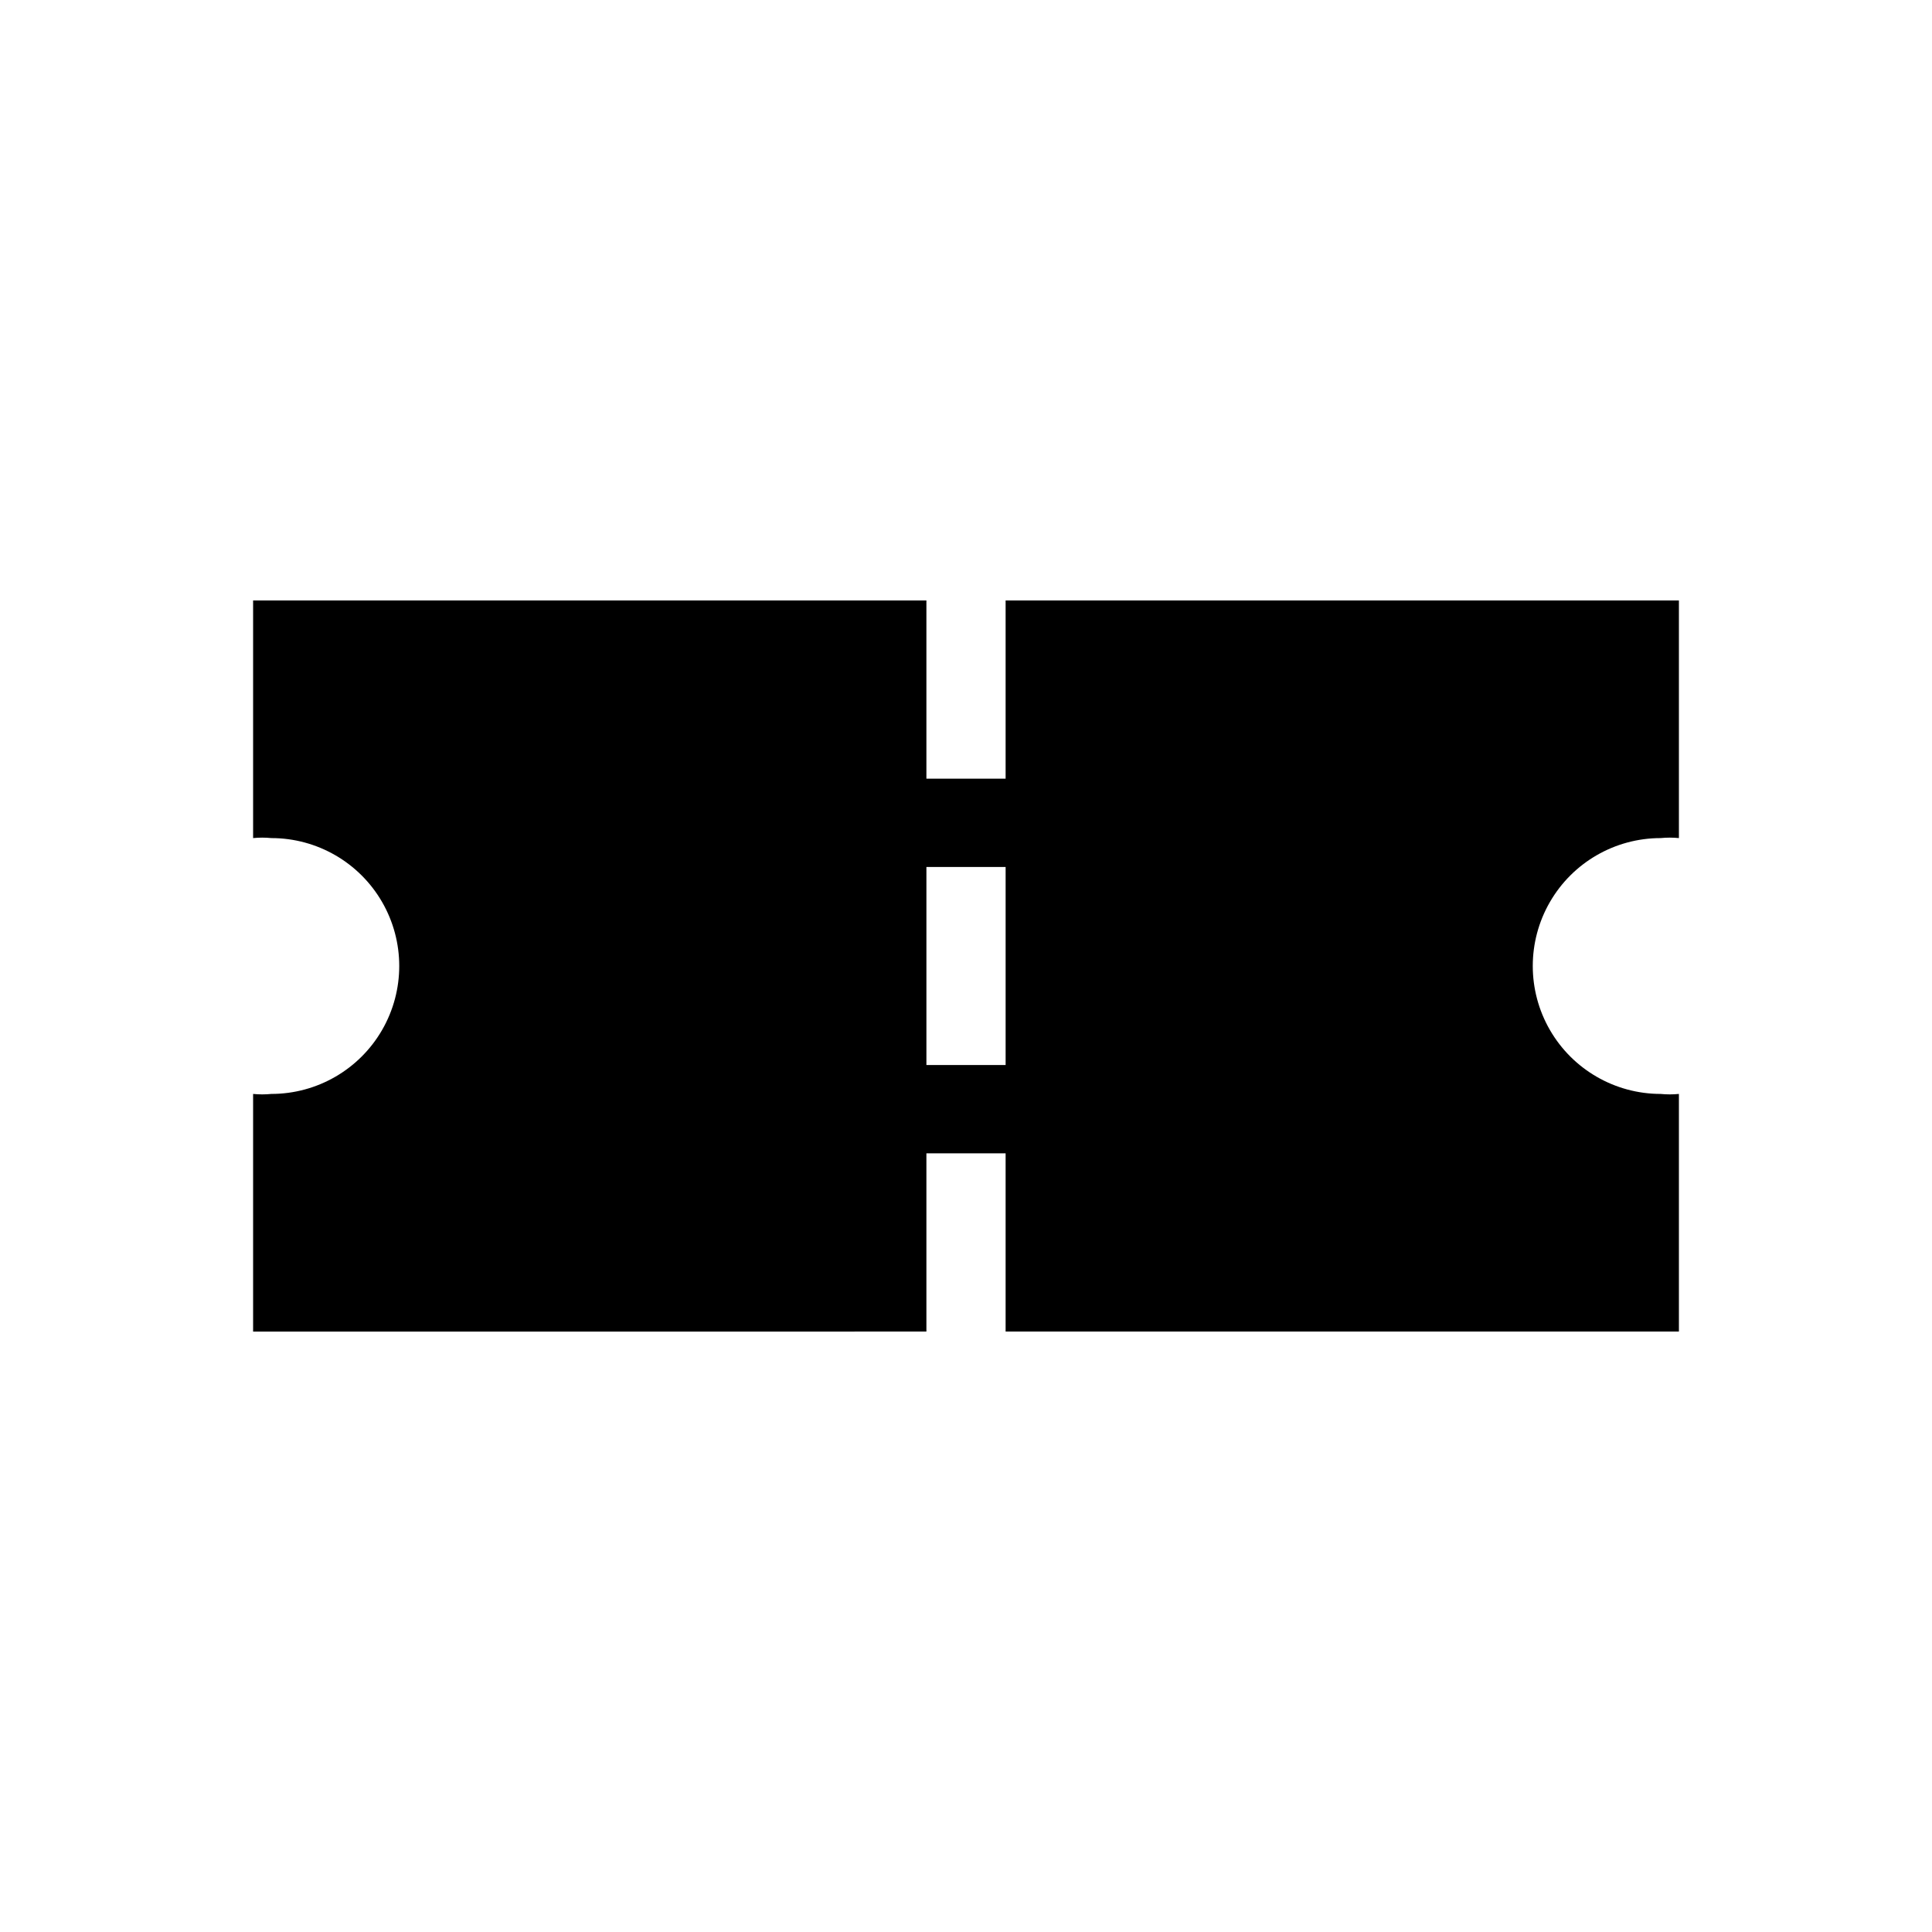
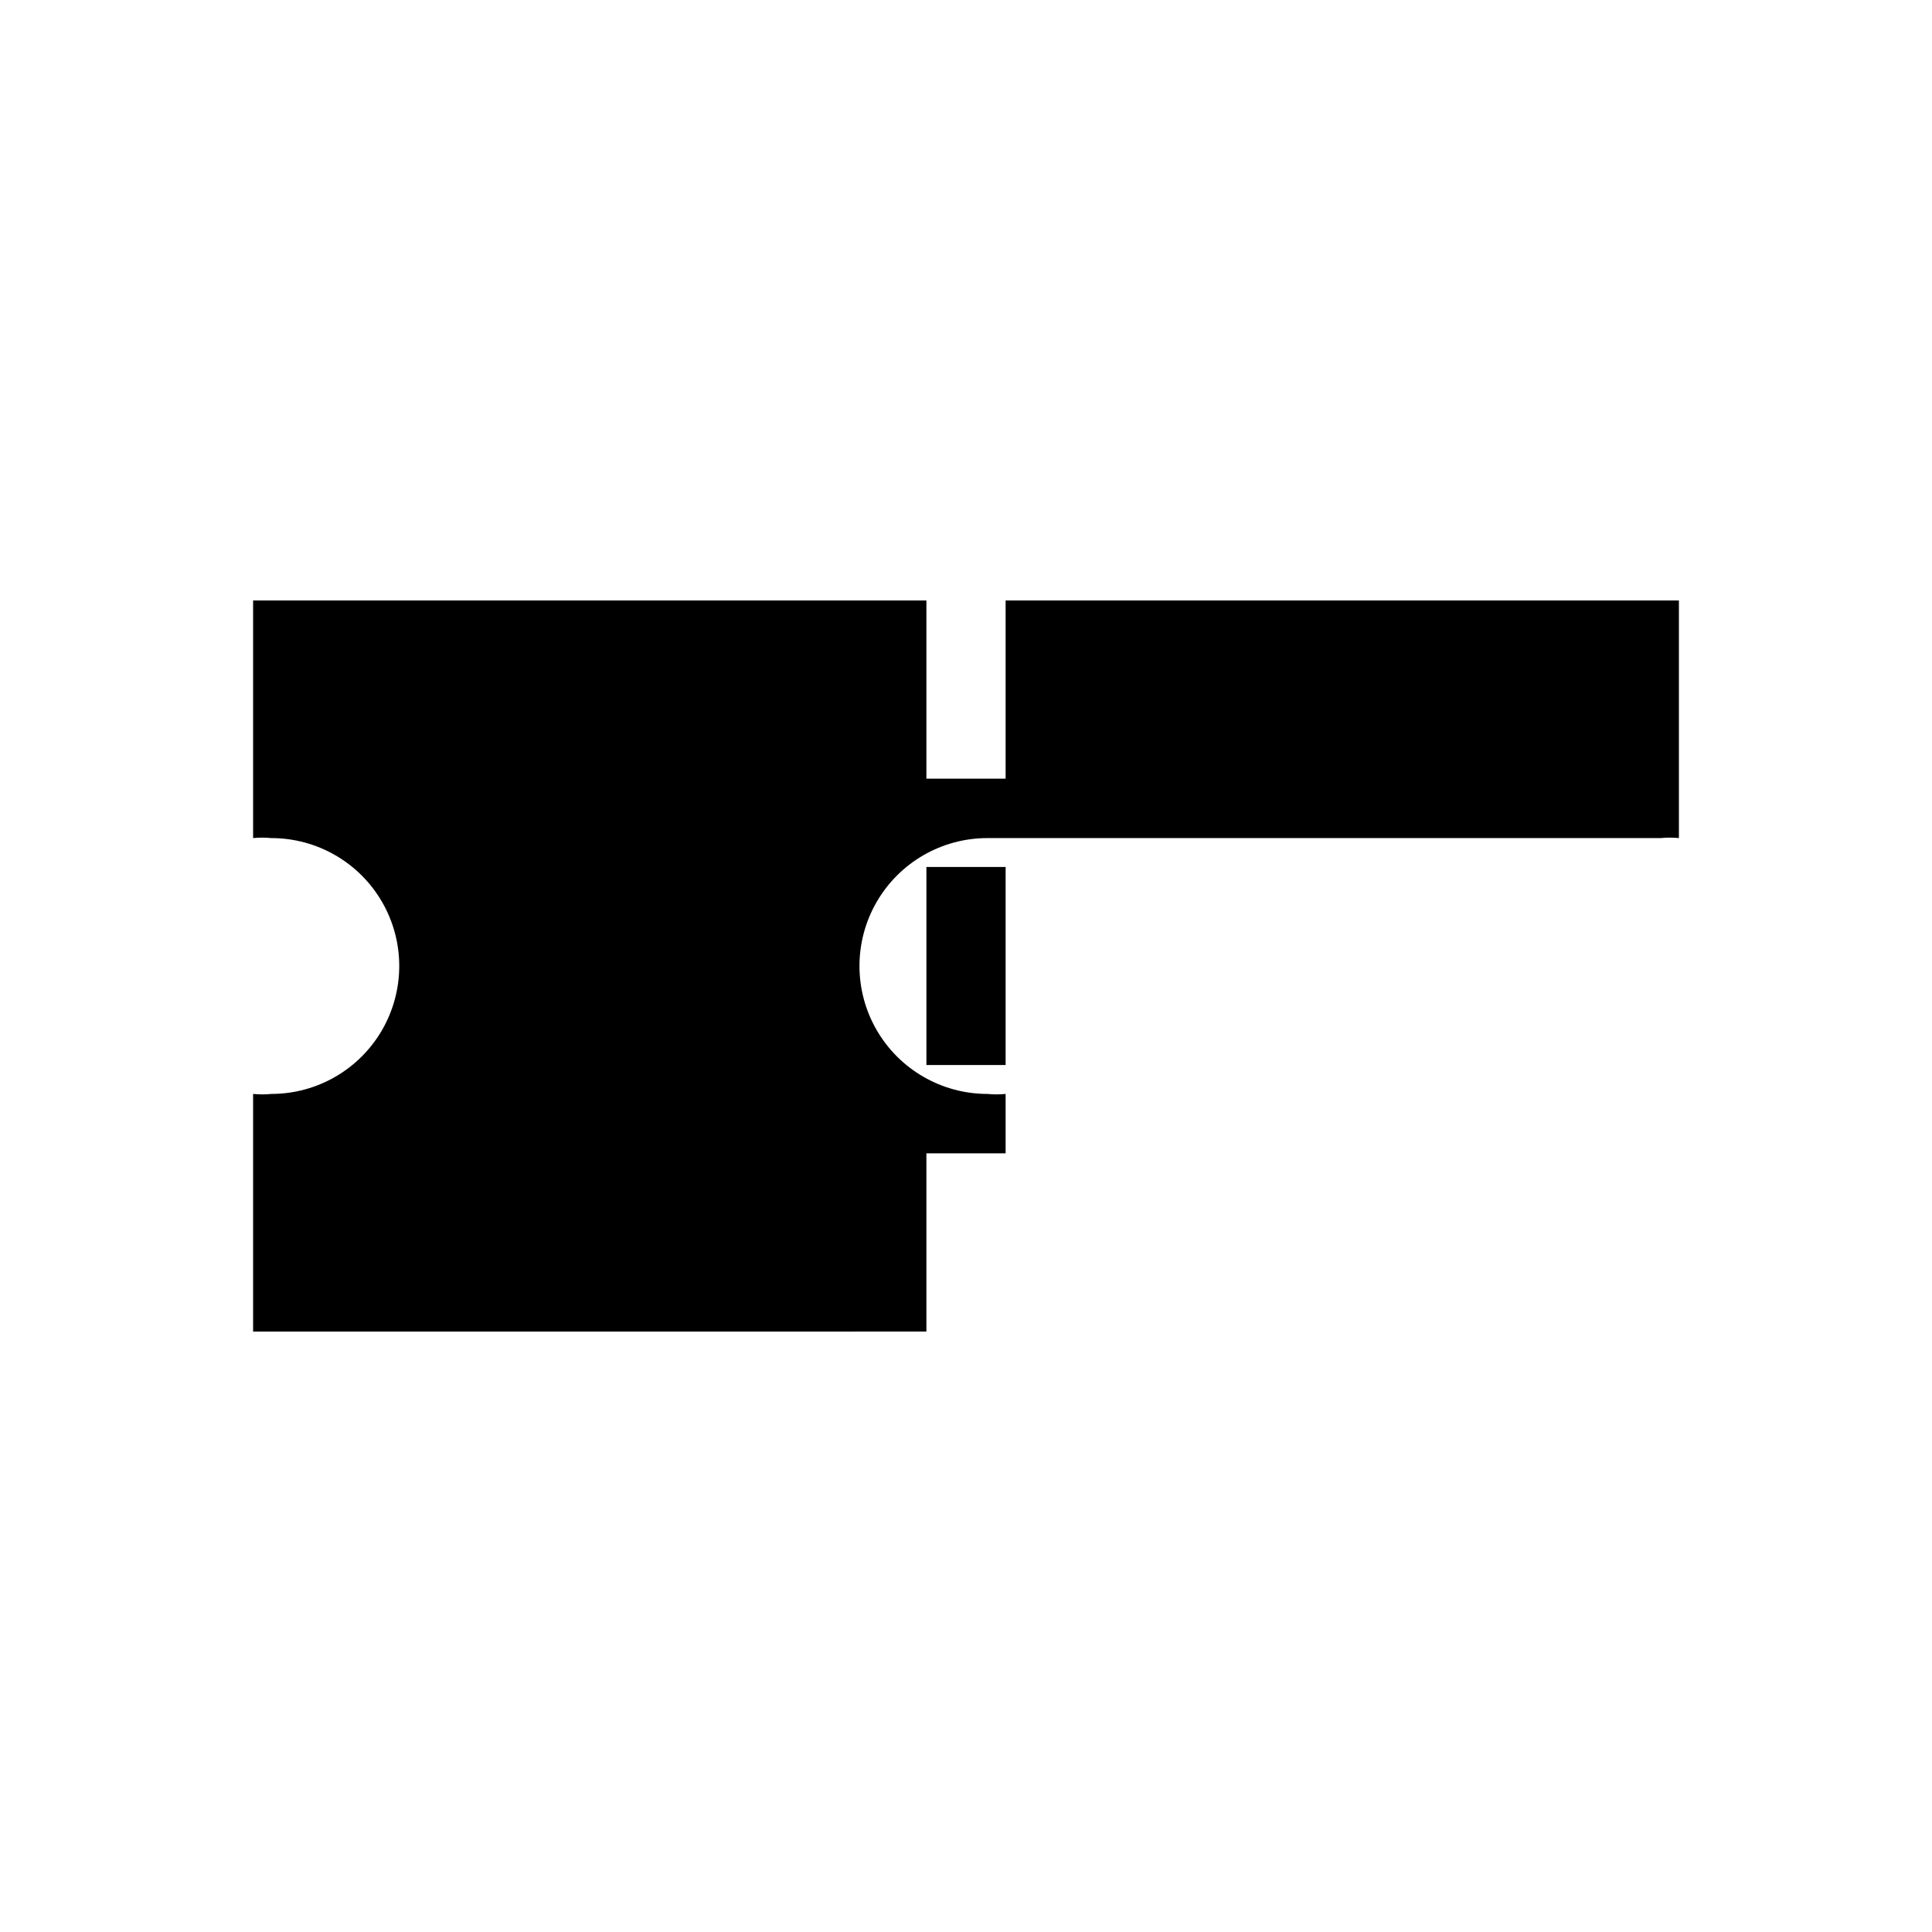
<svg xmlns="http://www.w3.org/2000/svg" fill="#000000" width="800px" height="800px" version="1.1" viewBox="144 144 512 512">
-   <path d="m584.1 366.1c1.605-0.16 3.223-0.16 4.828 0v-62.977h-178.43v47.23h-20.992v-47.23h-178.43v62.977c1.605-0.16 3.223-0.16 4.828 0 12.113 0 23.305 6.461 29.359 16.949 6.055 10.488 6.055 23.414 0 33.902-6.055 10.488-17.246 16.953-29.359 16.953-1.605 0.16-3.223 0.16-4.828 0v62.977l178.43-0.004v-47.23h20.992v47.23h178.43v-62.977 0.004c-1.605 0.16-3.223 0.16-4.828 0-12.109 0-23.305-6.465-29.359-16.953-6.055-10.488-6.055-23.414 0-33.902 6.055-10.488 17.25-16.949 29.359-16.949zm-173.6 60.141h-20.992v-52.48h20.992z" />
+   <path d="m584.1 366.1c1.605-0.16 3.223-0.16 4.828 0v-62.977h-178.43v47.23h-20.992v-47.23h-178.43v62.977c1.605-0.16 3.223-0.16 4.828 0 12.113 0 23.305 6.461 29.359 16.949 6.055 10.488 6.055 23.414 0 33.902-6.055 10.488-17.246 16.953-29.359 16.953-1.605 0.16-3.223 0.16-4.828 0v62.977l178.43-0.004v-47.23h20.992v47.23v-62.977 0.004c-1.605 0.16-3.223 0.16-4.828 0-12.109 0-23.305-6.465-29.359-16.953-6.055-10.488-6.055-23.414 0-33.902 6.055-10.488 17.25-16.949 29.359-16.949zm-173.6 60.141h-20.992v-52.48h20.992z" />
</svg>